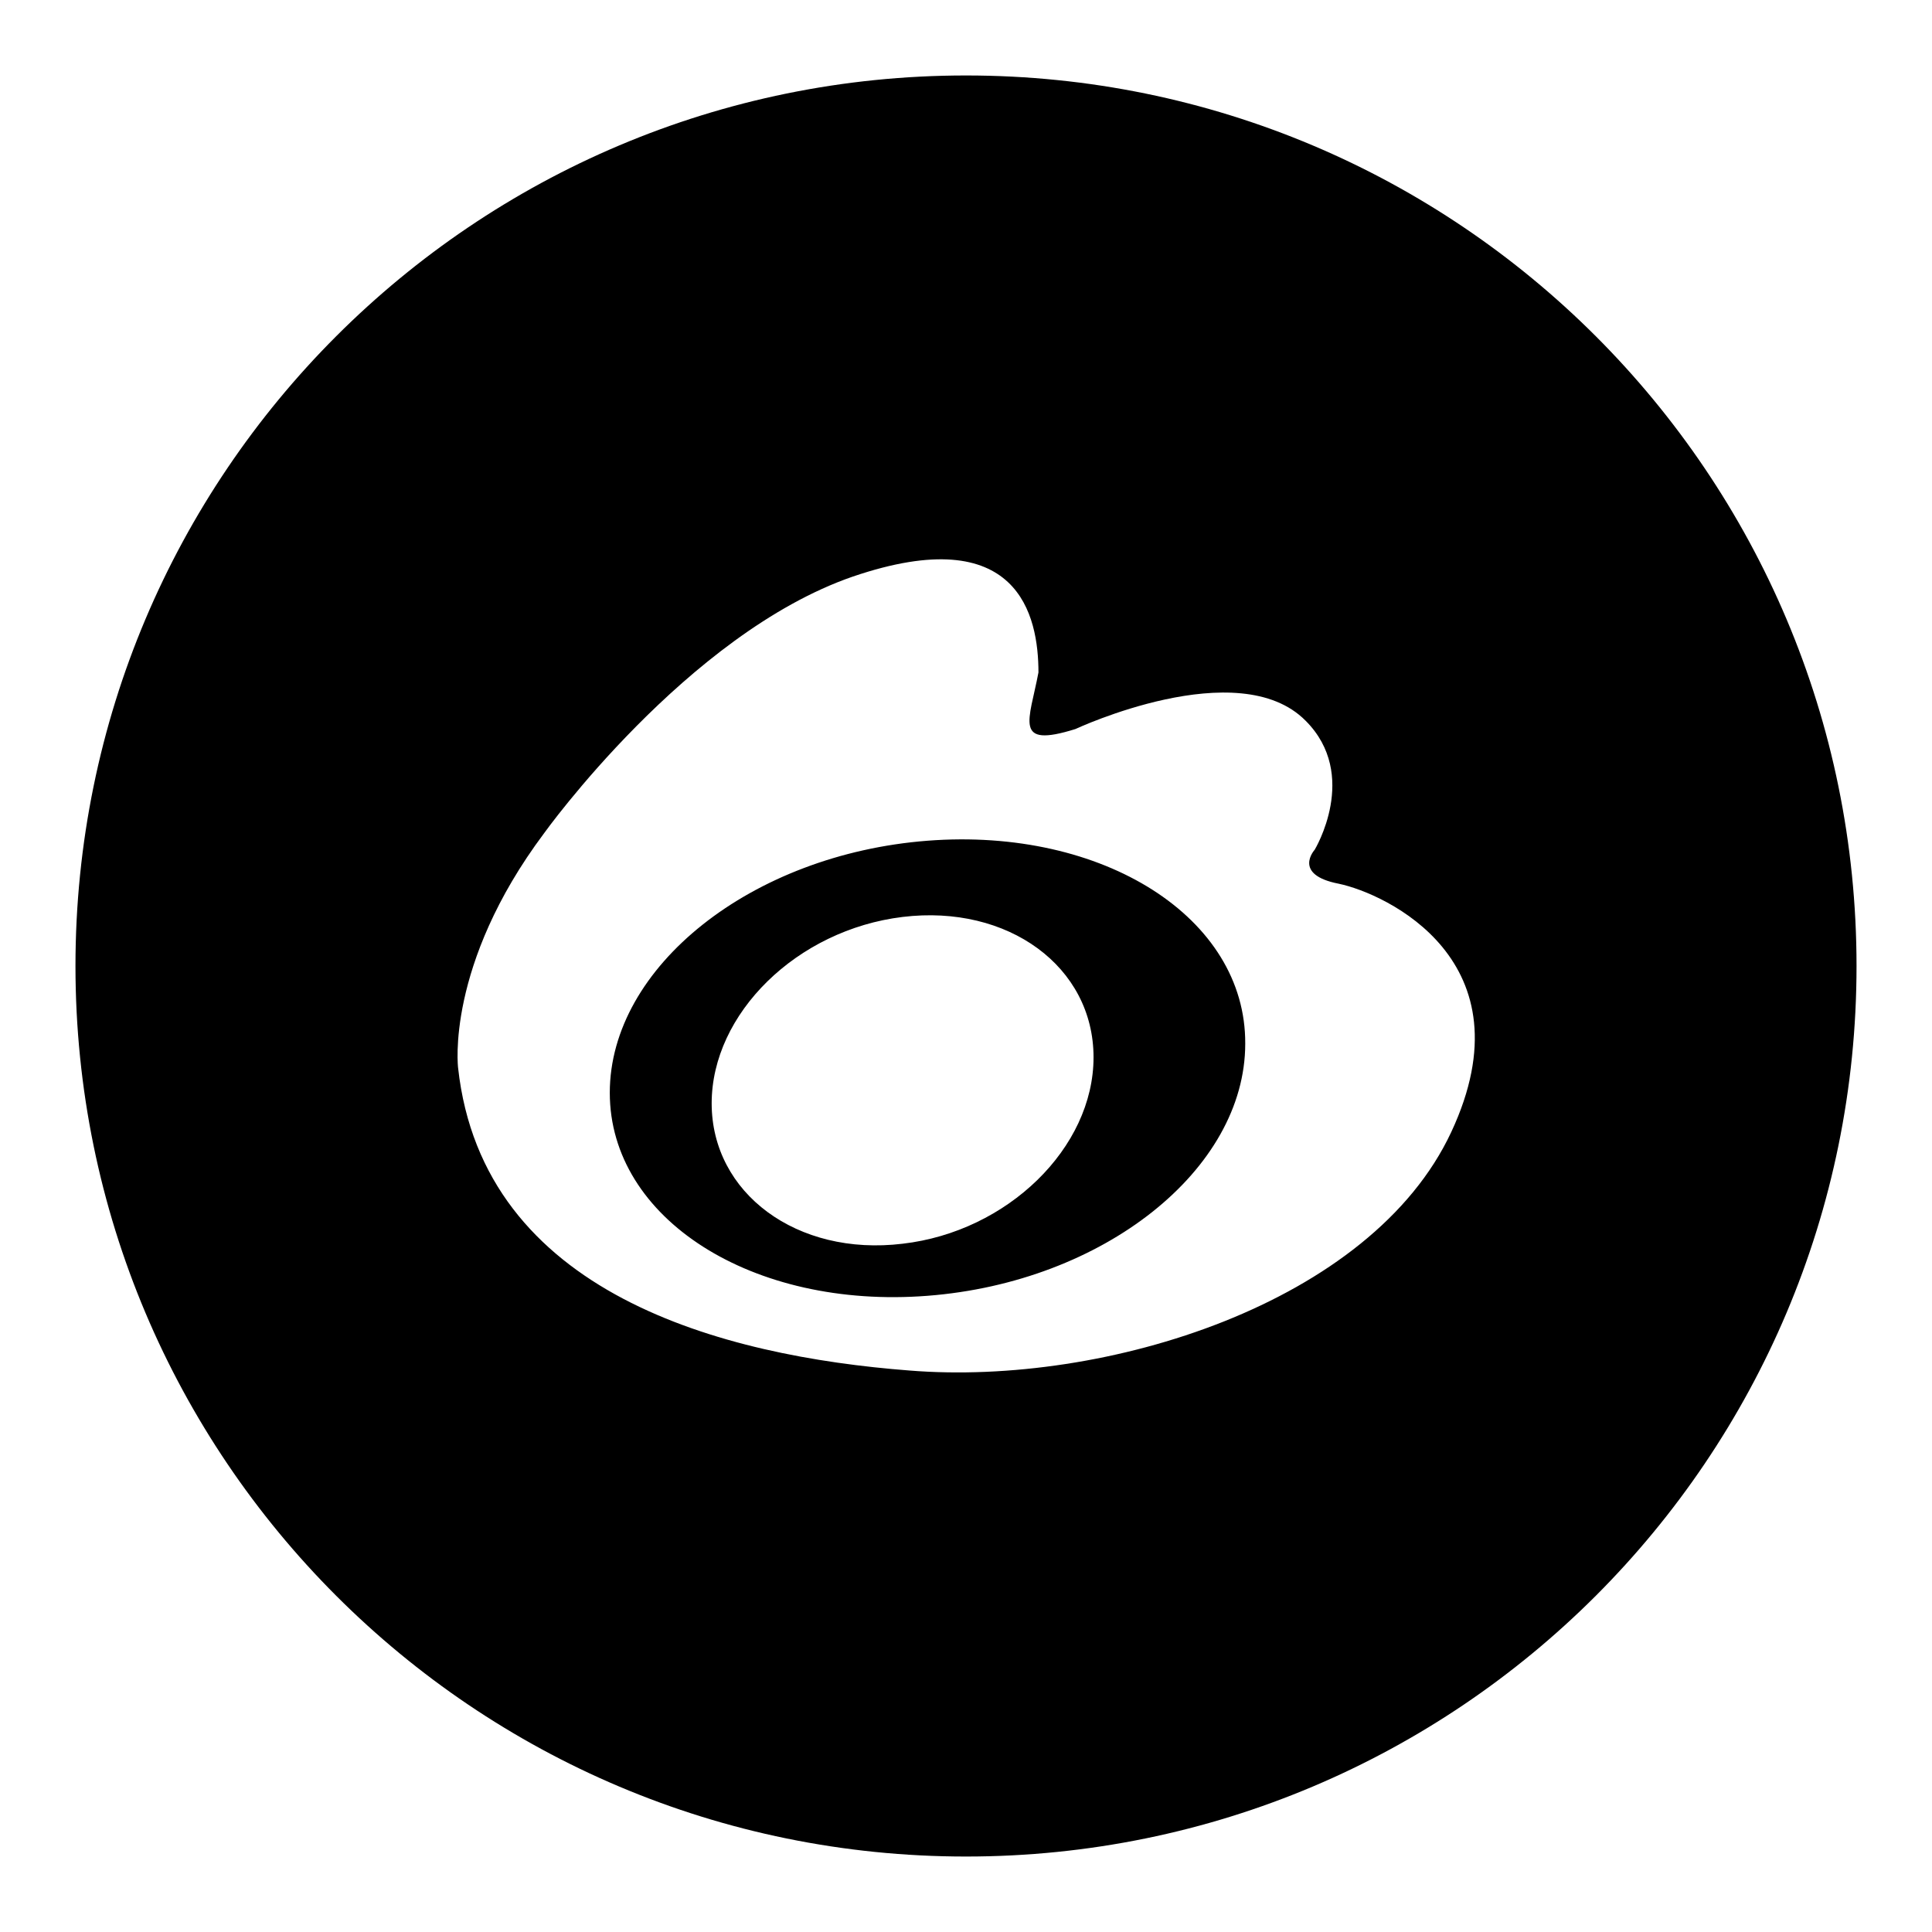
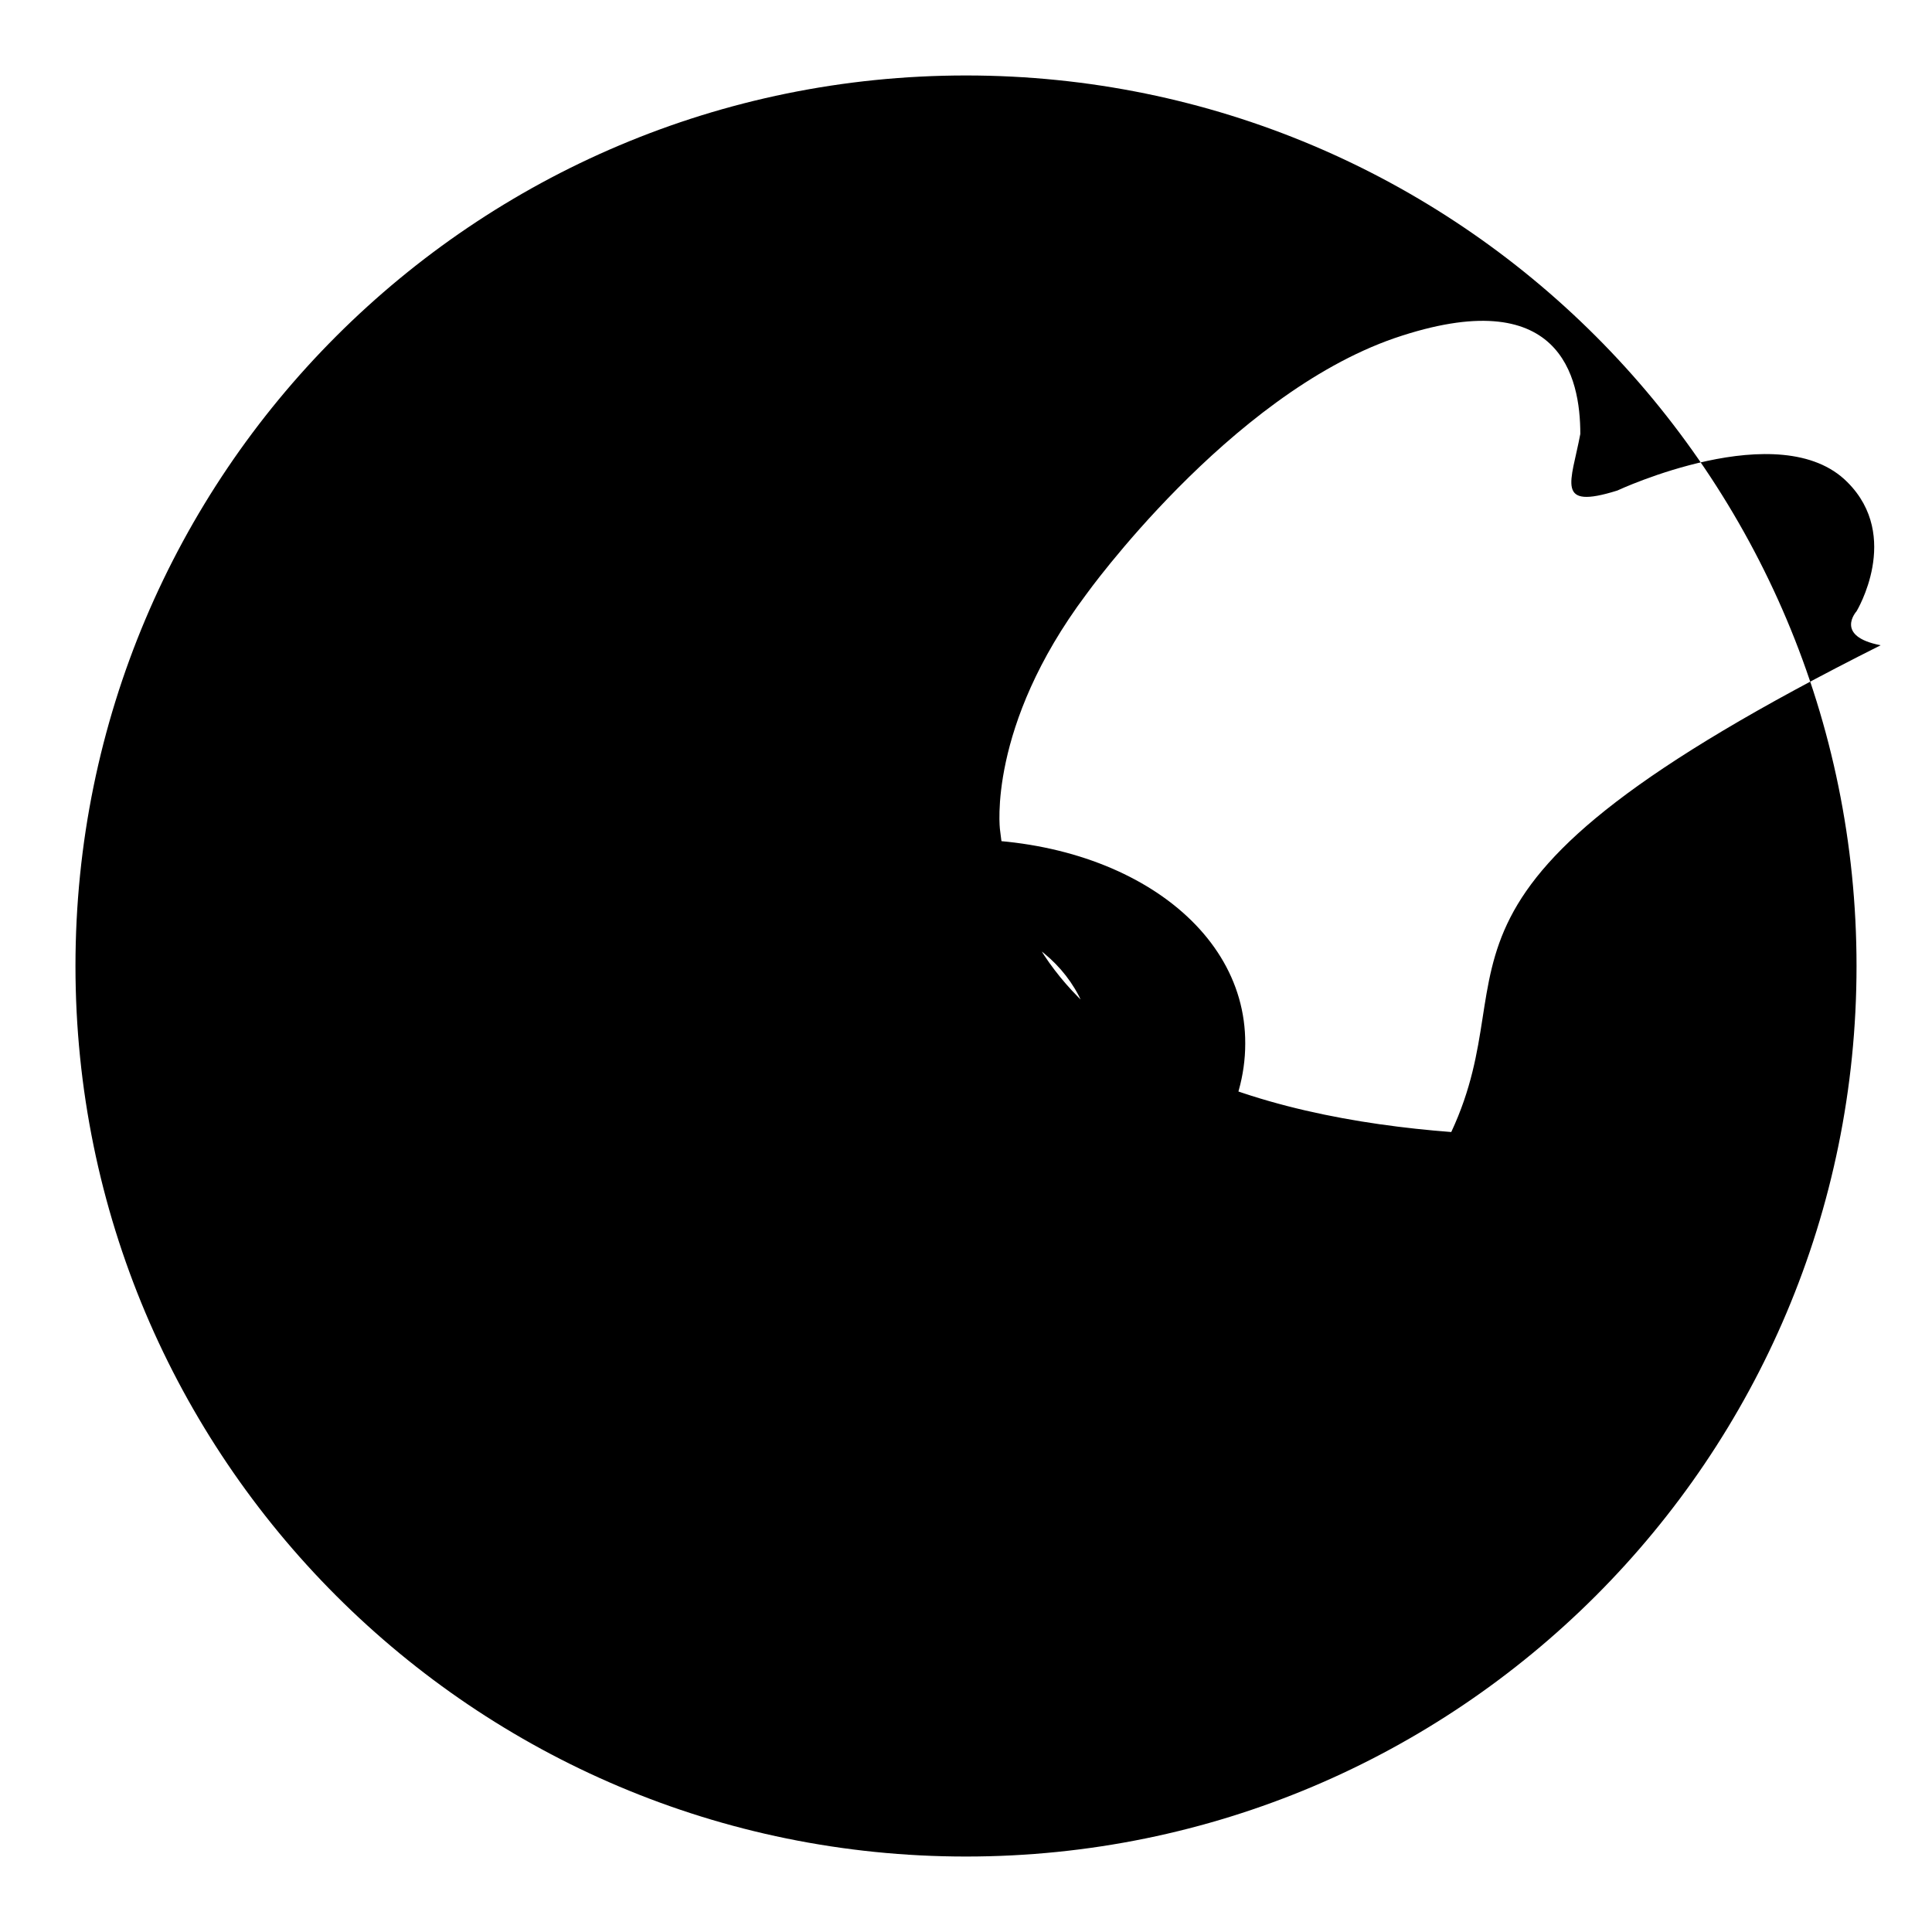
<svg xmlns="http://www.w3.org/2000/svg" version="1.1" x="0px" y="0px" viewBox="0 0 256 256" enable-background="new 0 0 256 256" xml:space="preserve">
  <g>
-     <path fill="#000000" d="M122.9,111.4c-23.3,1.8-42.1,16.7-42.1,33.4c0,16.7,18.9,28.7,42.1,26.9c23.3-1.8,42.1-16.7,42.1-33.4 C165.1,121.6,146.2,109.6,122.9,111.4z M119.6,164.8c-14,1.7-25.3-6.7-25.3-18.6s11.3-23,25.3-24.7c14-1.7,25.3,6.6,25.3,18.6 C144.9,152.1,133.5,163.2,119.6,164.8z M128,10C62.8,10,10,62.8,10,128c0,65.2,52.8,118,118,118c65.2,0,118-52.8,118-118 C246,62.8,193.2,10,128,10z M192.3,150c-10.6,22.7-45.8,33.7-71.8,31.6c-24.7-1.9-56.5-10.1-59.8-40.1c0,0-1.7-13.6,11.4-31.1 c0,0,18.9-26.4,40.9-34c22-7.5,24.6,5.2,24.6,12.7c-1.2,6.4-3.4,10.1,4.9,7.5c0,0,21.6-10.1,30.5-1.1c7.2,7.2,1.2,17.1,1.2,17.1 s-3,3.3,3.2,4.5C183.6,118.4,202.9,127.3,192.3,150L192.3,150z" />
+     <path fill="#000000" d="M122.9,111.4c-23.3,1.8-42.1,16.7-42.1,33.4c0,16.7,18.9,28.7,42.1,26.9c23.3-1.8,42.1-16.7,42.1-33.4 C165.1,121.6,146.2,109.6,122.9,111.4z M119.6,164.8c-14,1.7-25.3-6.7-25.3-18.6s11.3-23,25.3-24.7c14-1.7,25.3,6.6,25.3,18.6 C144.9,152.1,133.5,163.2,119.6,164.8z M128,10C62.8,10,10,62.8,10,128c0,65.2,52.8,118,118,118c65.2,0,118-52.8,118-118 C246,62.8,193.2,10,128,10z M192.3,150c-24.7-1.9-56.5-10.1-59.8-40.1c0,0-1.7-13.6,11.4-31.1 c0,0,18.9-26.4,40.9-34c22-7.5,24.6,5.2,24.6,12.7c-1.2,6.4-3.4,10.1,4.9,7.5c0,0,21.6-10.1,30.5-1.1c7.2,7.2,1.2,17.1,1.2,17.1 s-3,3.3,3.2,4.5C183.6,118.4,202.9,127.3,192.3,150L192.3,150z" />
  </g>
</svg>